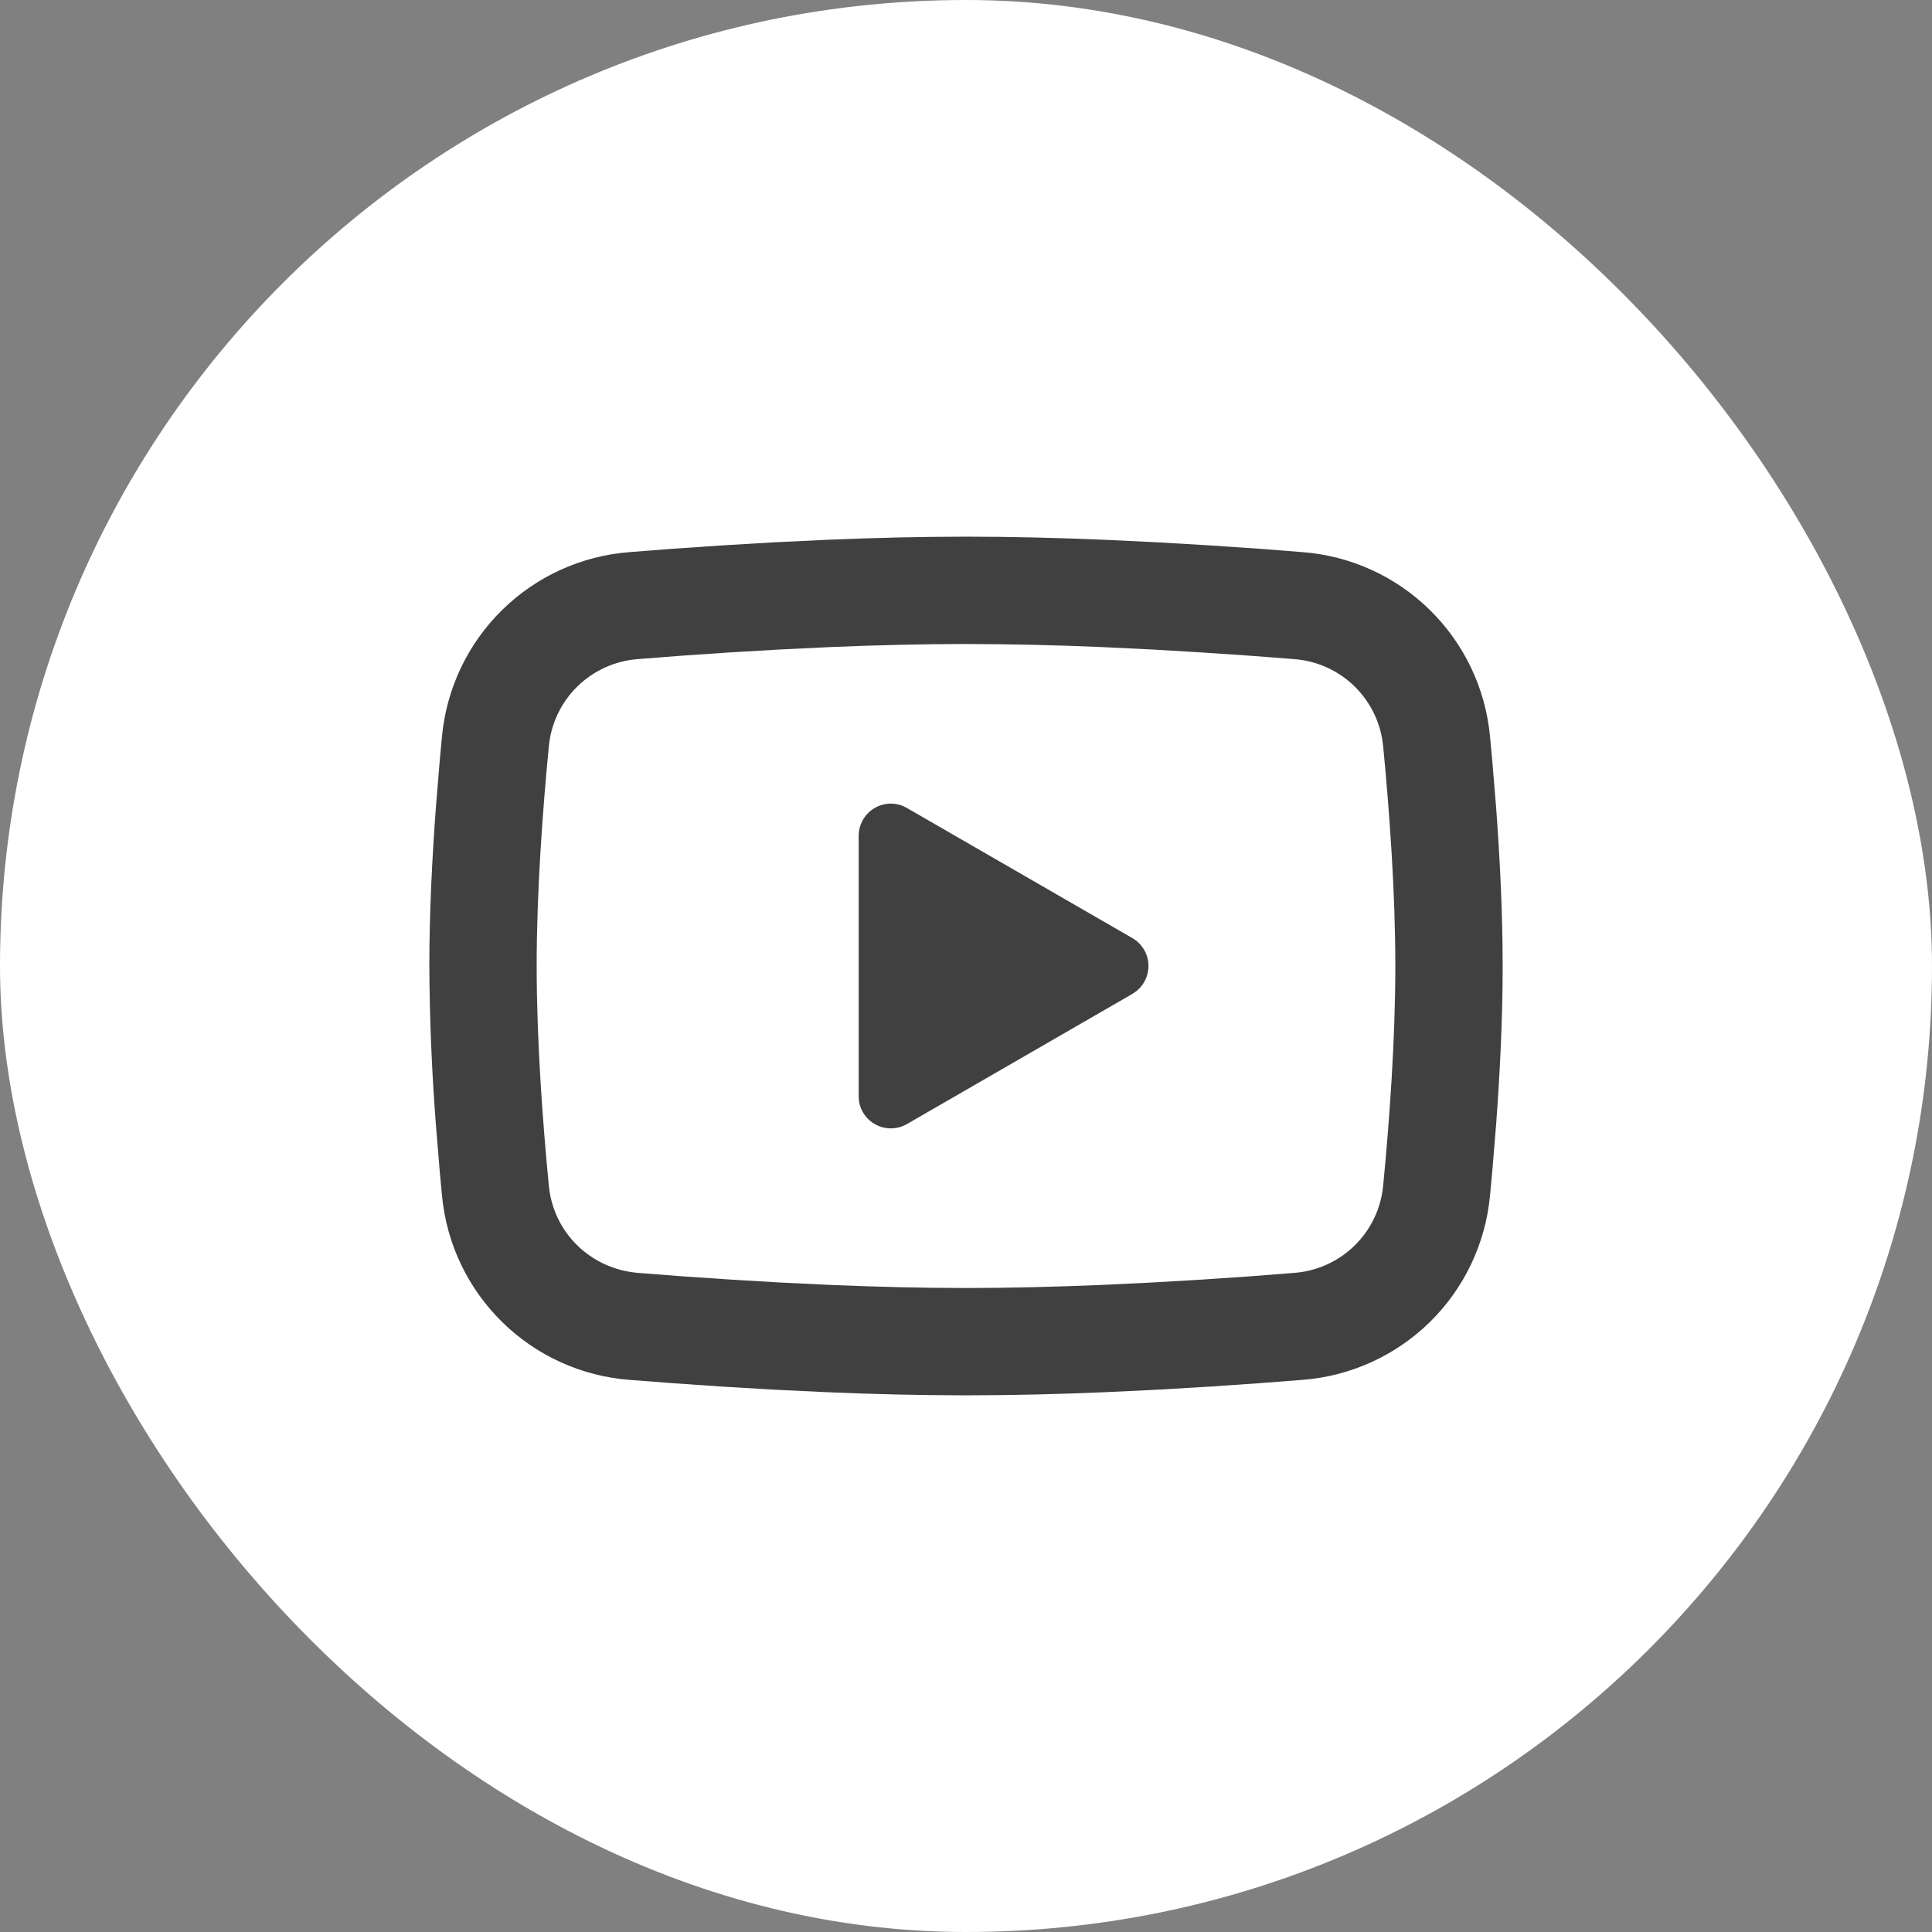
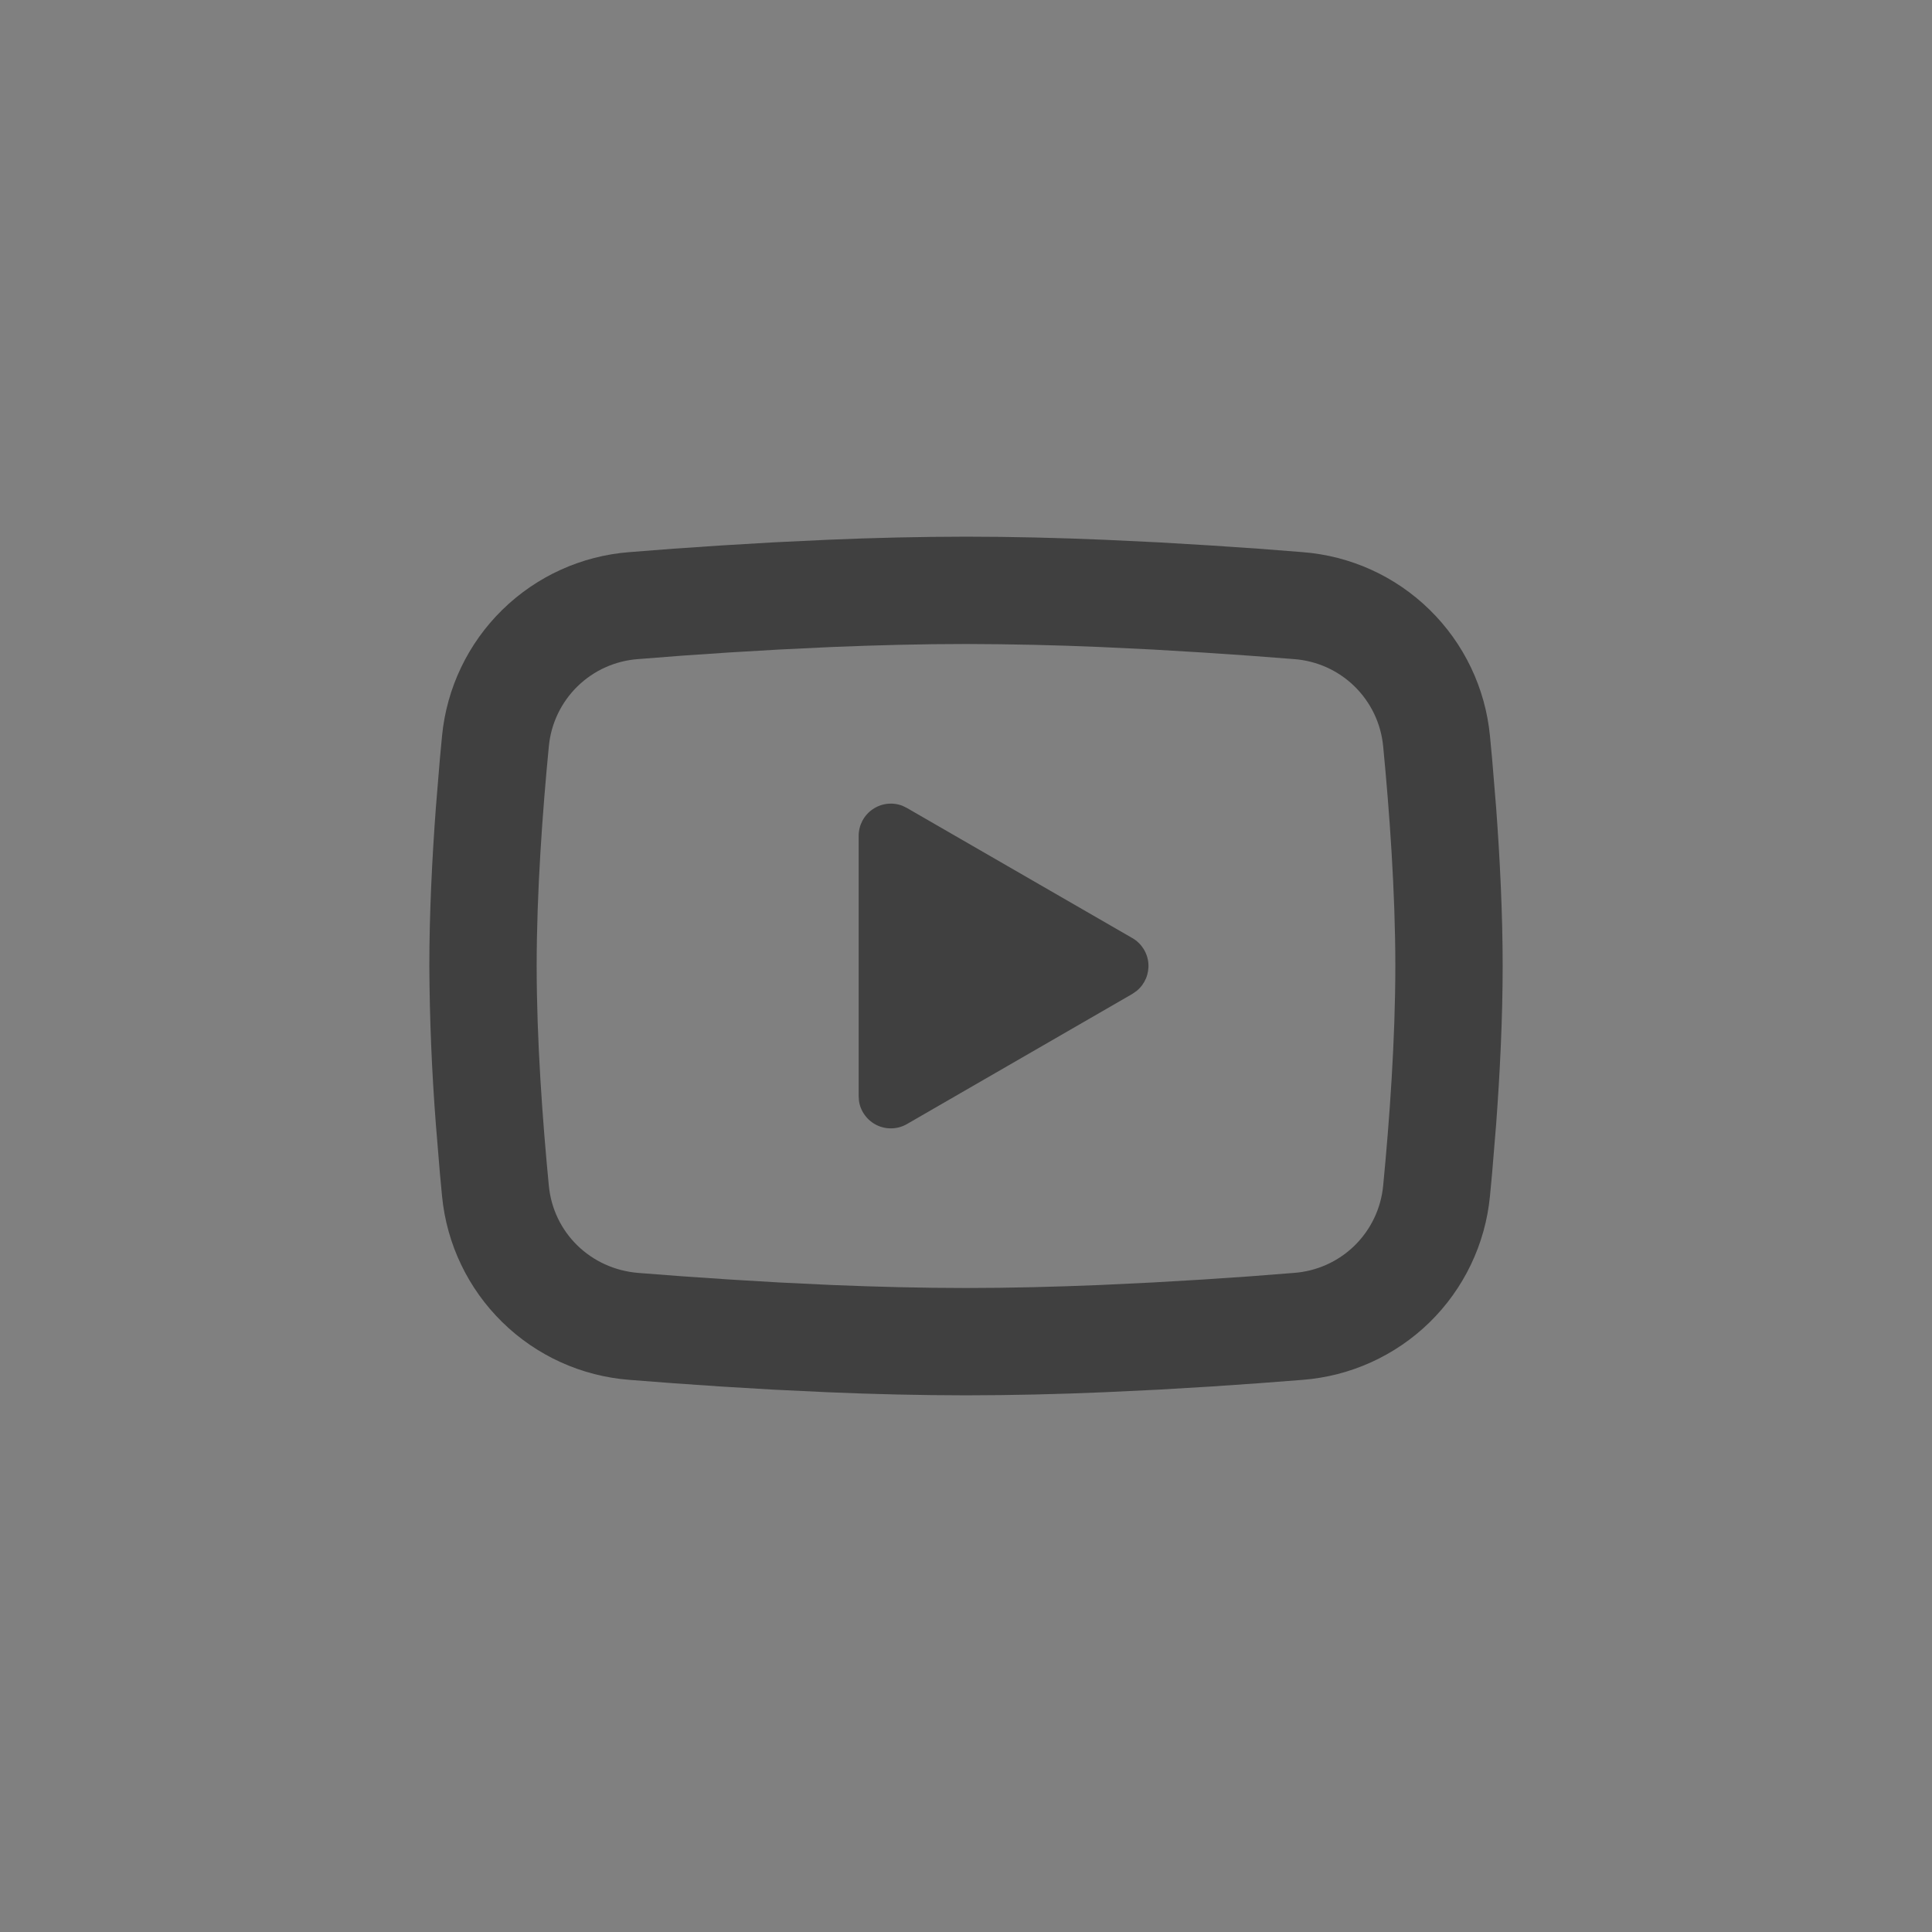
<svg xmlns="http://www.w3.org/2000/svg" width="36" height="36" viewBox="0 0 36 36" fill="none">
  <rect x="0" y="0" width="36" height="36" fill="#808080" stroke="none" />
-   <rect width="36" height="36" rx="18" fill="white" />
  <path d="M18 10C18.855 10 19.732 10.022 20.582 10.058L21.586 10.106L22.547 10.163L23.447 10.224L24.269 10.288C25.161 10.356 26.001 10.736 26.64 11.363C27.279 11.989 27.677 12.82 27.763 13.711L27.803 14.136L27.878 15.046C27.948 15.989 28 17.017 28 18C28 18.983 27.948 20.011 27.878 20.954L27.803 21.864L27.763 22.289C27.677 23.18 27.279 24.012 26.64 24.638C26 25.264 25.16 25.644 24.268 25.712L23.448 25.775L22.548 25.837L21.586 25.894L20.582 25.942C19.722 25.979 18.861 25.999 18 26C17.139 25.999 16.278 25.979 15.418 25.942L14.414 25.894L13.453 25.837L12.553 25.775L11.731 25.712C10.839 25.644 9.999 25.264 9.36 24.637C8.721 24.011 8.323 23.18 8.237 22.289L8.197 21.864L8.122 20.954C8.046 19.971 8.005 18.986 8 18C8 17.017 8.052 15.989 8.122 15.046L8.197 14.136L8.237 13.711C8.323 12.821 8.721 11.989 9.36 11.363C9.999 10.737 10.838 10.356 11.73 10.288L12.551 10.224L13.451 10.163L14.413 10.106L15.417 10.058C16.277 10.021 17.139 10.001 18 10ZM18 12C17.175 12 16.326 12.022 15.5 12.056L14.522 12.103L13.583 12.158L12.701 12.218L11.893 12.281C11.468 12.311 11.068 12.49 10.763 12.787C10.458 13.084 10.268 13.48 10.227 13.904C10.11 15.113 10 16.618 10 18C10 19.382 10.11 20.887 10.227 22.096C10.312 22.968 11.004 23.646 11.893 23.719L12.701 23.781L13.583 23.841L14.522 23.897L15.5 23.944C16.326 23.978 17.175 24 18 24C18.825 24 19.674 23.978 20.5 23.944L21.478 23.897L22.417 23.842L23.299 23.782L24.107 23.719C24.532 23.689 24.932 23.51 25.237 23.213C25.542 22.916 25.732 22.52 25.773 22.096C25.89 20.887 26 19.382 26 18C26 16.618 25.89 15.113 25.773 13.904C25.732 13.48 25.542 13.084 25.237 12.787C24.932 12.49 24.532 12.311 24.107 12.281L23.299 12.219L22.417 12.159L21.478 12.103L20.5 12.056C19.667 12.02 18.834 12.002 18 12ZM16 15.575C16 15.477 16.024 15.381 16.069 15.295C16.115 15.208 16.181 15.134 16.262 15.079C16.343 15.024 16.435 14.989 16.533 14.978C16.63 14.967 16.728 14.98 16.819 15.016L16.9 15.056L21.1 17.48C21.184 17.528 21.254 17.596 21.306 17.677C21.358 17.759 21.39 17.852 21.398 17.948C21.406 18.044 21.391 18.141 21.354 18.23C21.317 18.319 21.259 18.398 21.185 18.46L21.1 18.52L16.9 20.945C16.815 20.994 16.72 21.022 16.622 21.025C16.525 21.029 16.427 21.009 16.339 20.966C16.251 20.924 16.175 20.861 16.117 20.782C16.058 20.703 16.02 20.612 16.006 20.515L16 20.425V15.575Z" fill="#404040" />
</svg>